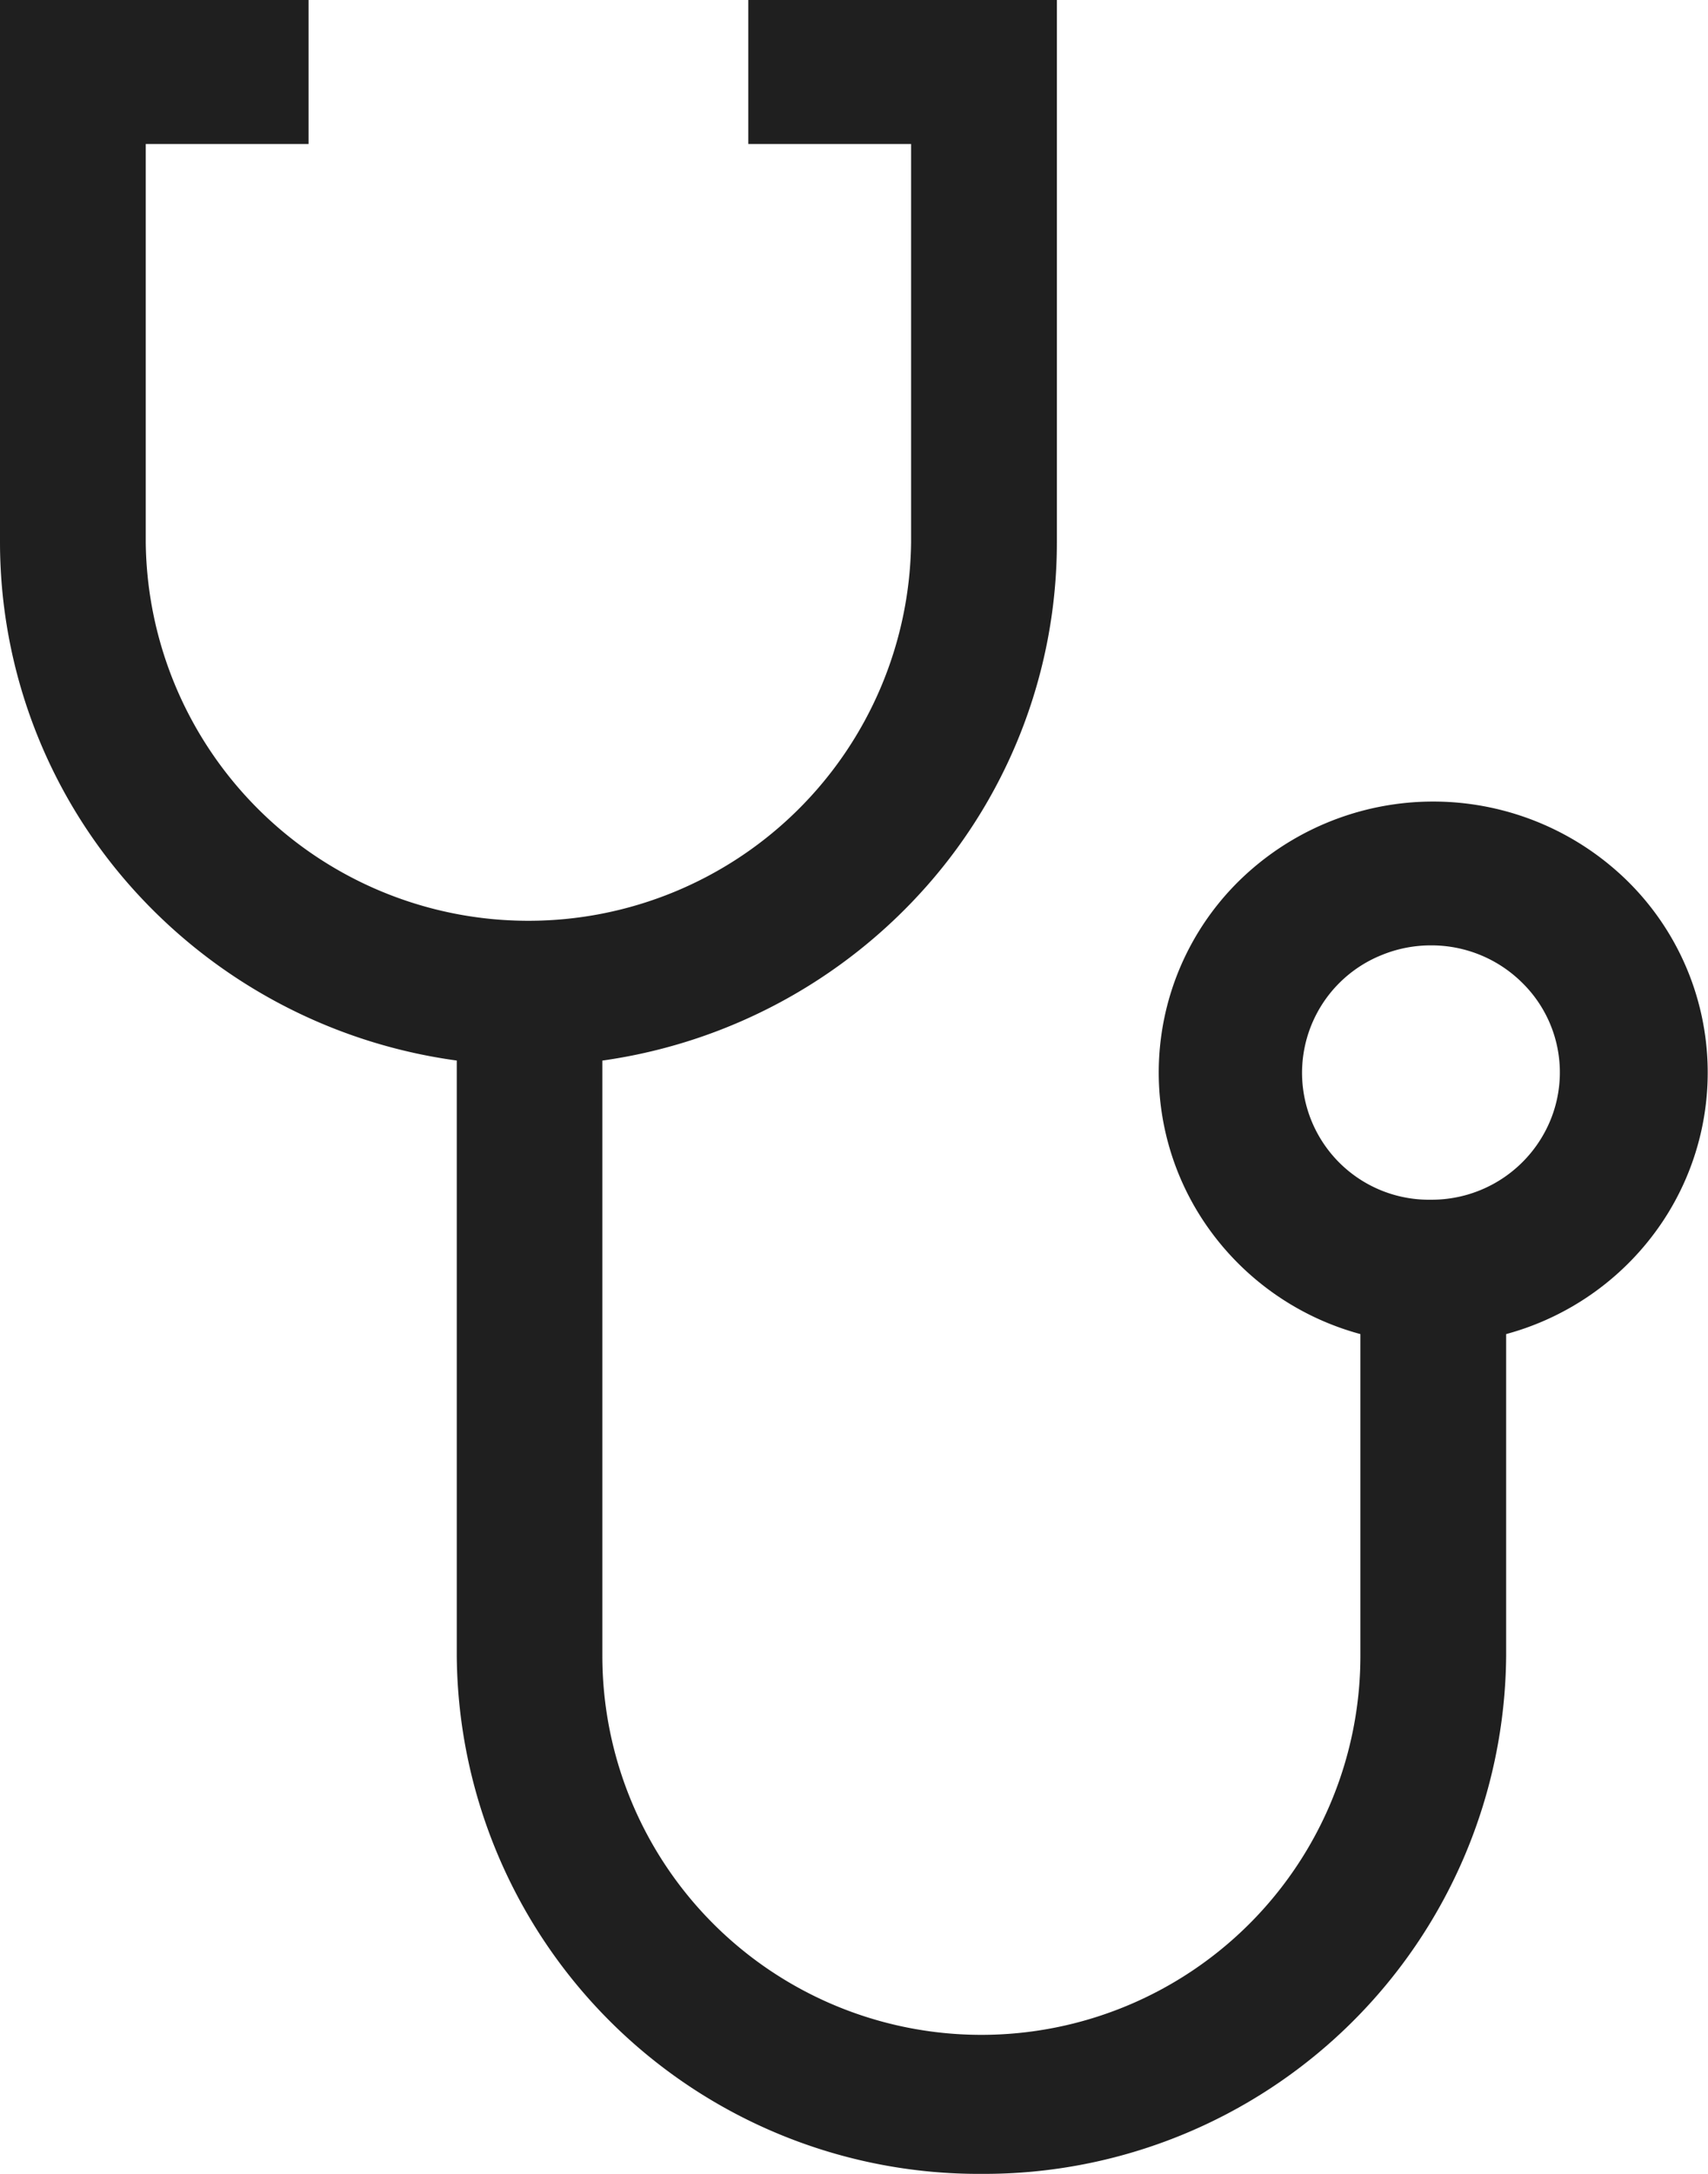
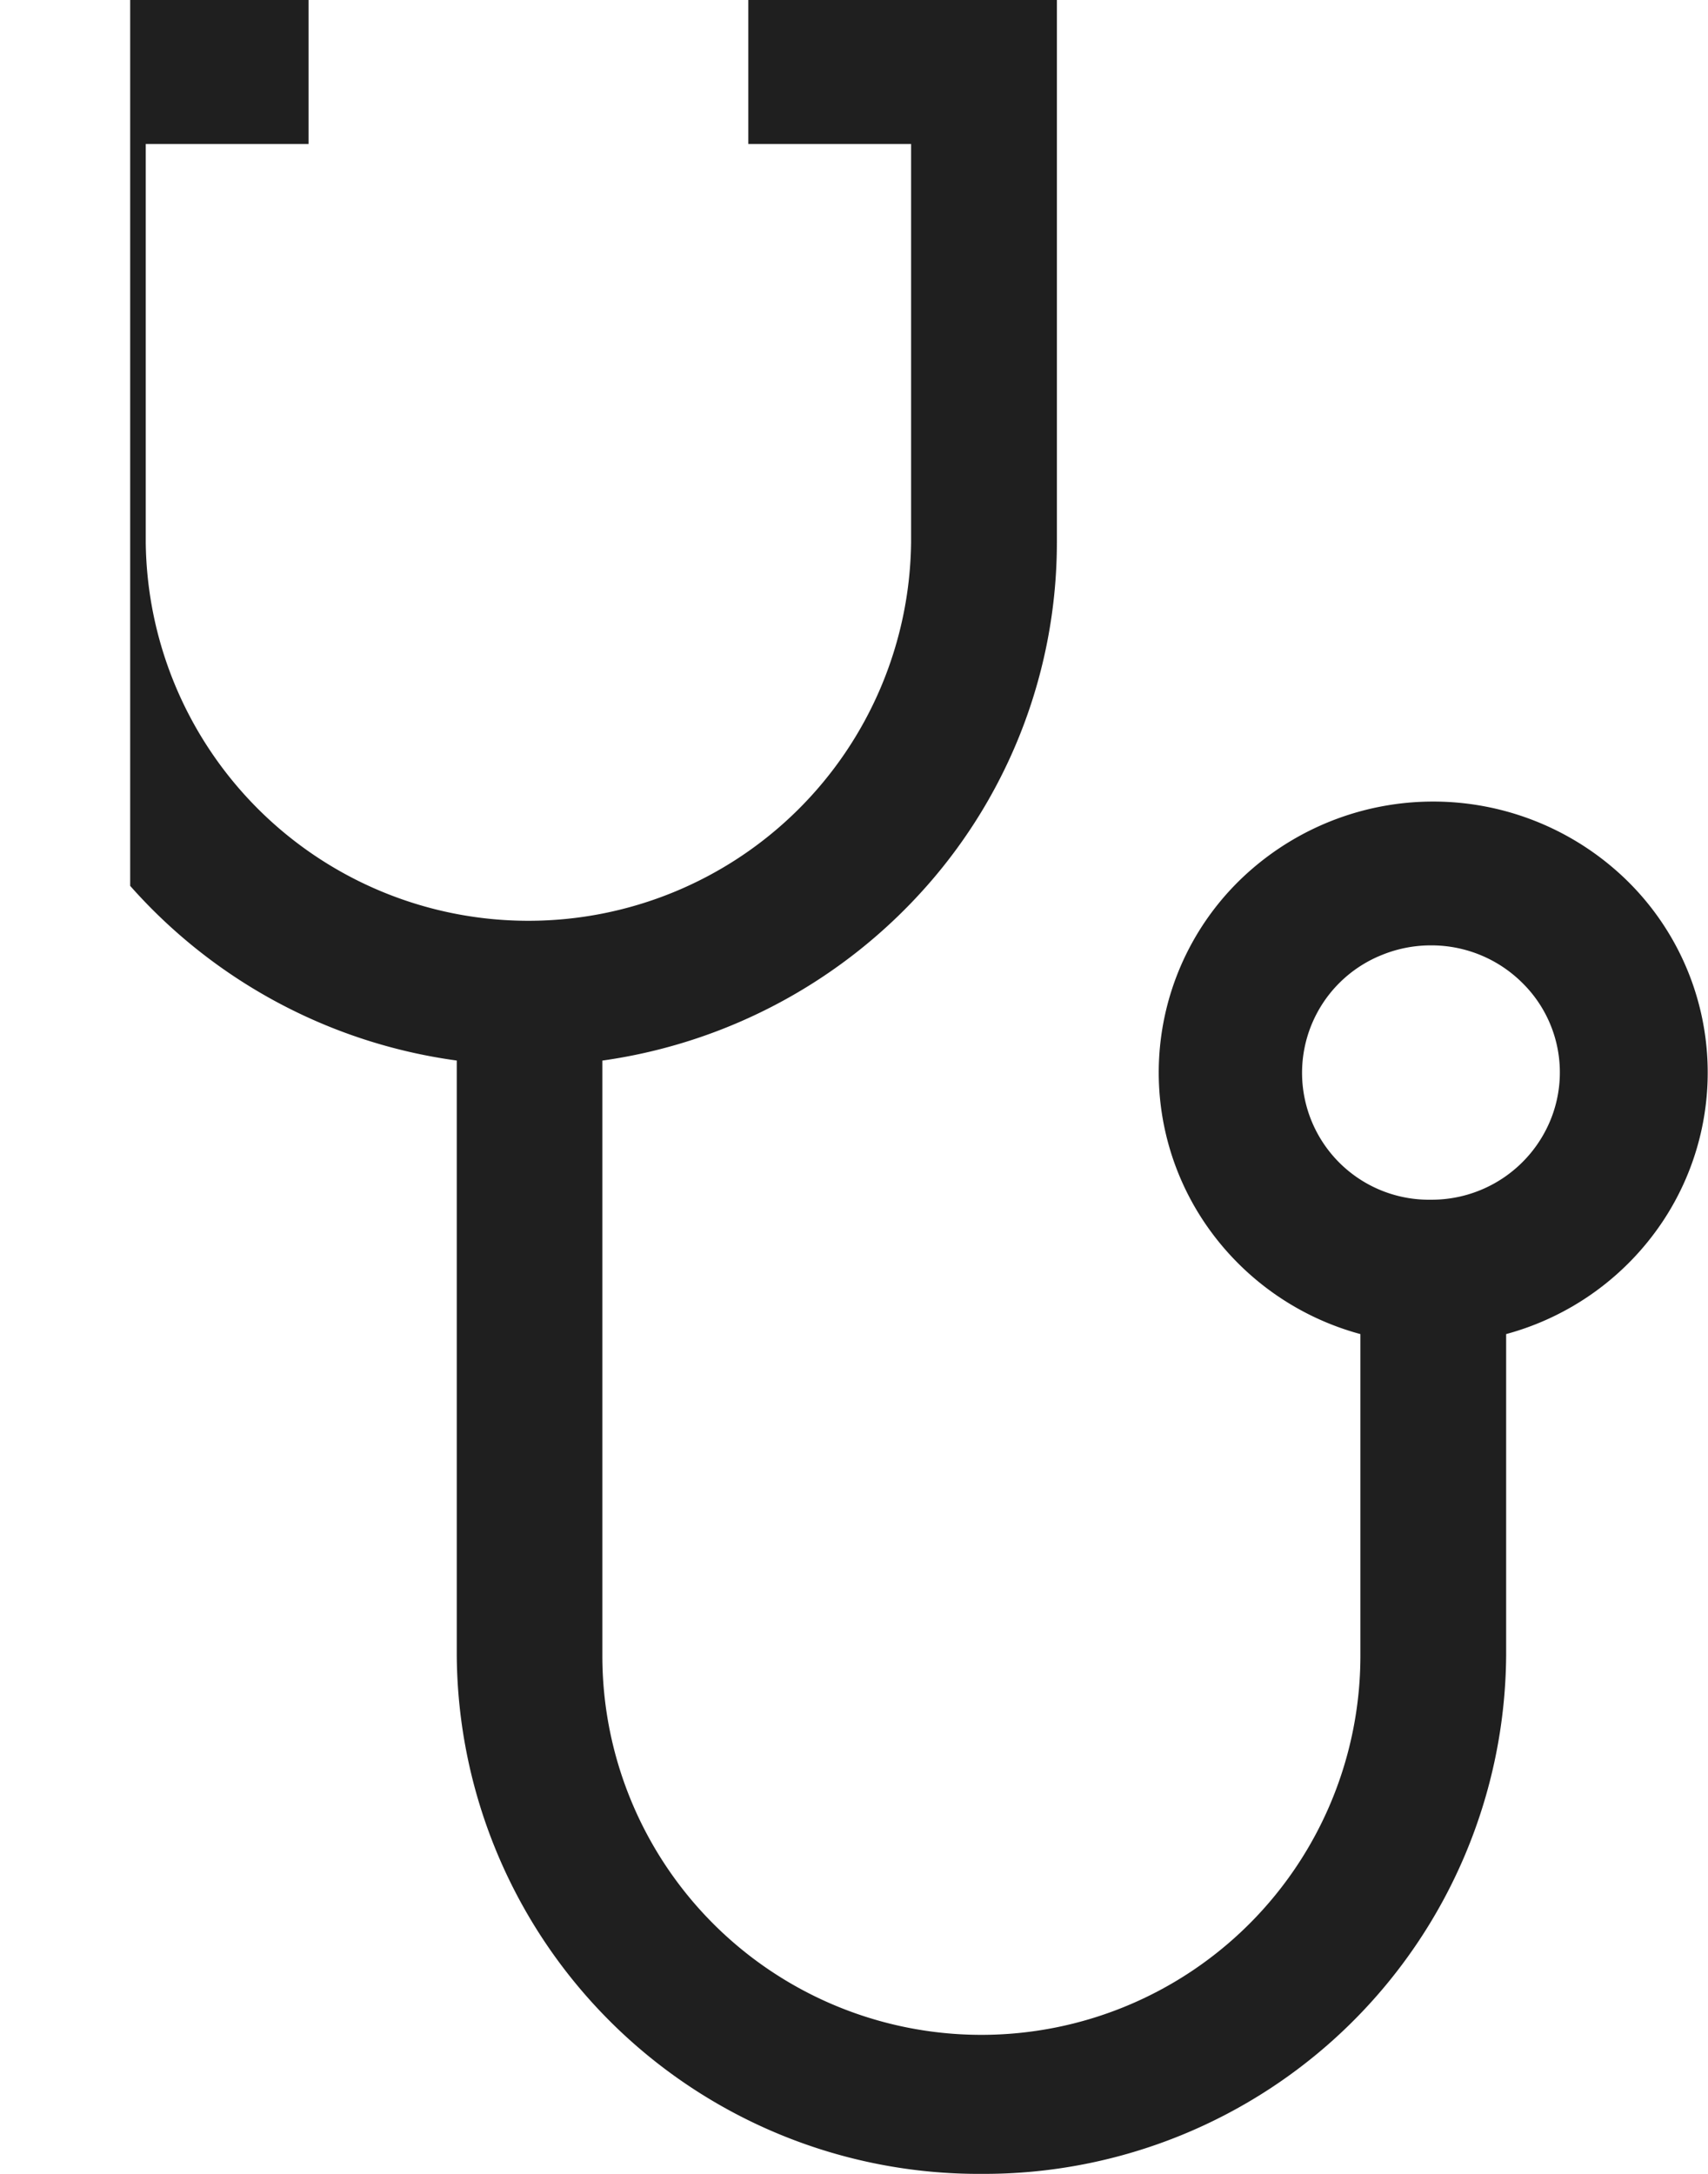
<svg xmlns="http://www.w3.org/2000/svg" width="33" height="42" viewBox="0 0 33 42">
-   <path id="Shape" d="M18.964,42A10.088,10.088,0,0,1,8.825,31.987V20.49a10.272,10.272,0,0,1-6.31-3.375A10.032,10.032,0,0,1,0,10.477V0H5.962V2.782H2.816v7.7a7.394,7.394,0,0,0,14.787,0v-7.7H14.458V0h5.962V10.477a10.033,10.033,0,0,1-2.5,6.625,10.271,10.271,0,0,1-6.282,3.389v11.5a7.323,7.323,0,0,0,14.646,0V25.775a5.3,5.3,0,0,1-3.017-2.163A5.192,5.192,0,0,1,24.2,16.78a5.356,5.356,0,0,1,6.981,0,5.192,5.192,0,0,1,.935,6.832A5.3,5.3,0,0,1,29.1,25.775v6.212A10.088,10.088,0,0,1,18.964,42Zm8.683-23.735a2.5,2.5,0,0,0-.952.187,2.452,2.452,0,0,0,.952,4.727,2.481,2.481,0,0,0,2.3-1.516,2.427,2.427,0,0,0-.539-2.678A2.489,2.489,0,0,0,27.647,18.265Z" fill="#1f1f1f" />
+   <path id="Shape" d="M18.964,42A10.088,10.088,0,0,1,8.825,31.987V20.49a10.272,10.272,0,0,1-6.31-3.375V0H5.962V2.782H2.816v7.7a7.394,7.394,0,0,0,14.787,0v-7.7H14.458V0h5.962V10.477a10.033,10.033,0,0,1-2.5,6.625,10.271,10.271,0,0,1-6.282,3.389v11.5a7.323,7.323,0,0,0,14.646,0V25.775a5.3,5.3,0,0,1-3.017-2.163A5.192,5.192,0,0,1,24.2,16.78a5.356,5.356,0,0,1,6.981,0,5.192,5.192,0,0,1,.935,6.832A5.3,5.3,0,0,1,29.1,25.775v6.212A10.088,10.088,0,0,1,18.964,42Zm8.683-23.735a2.5,2.5,0,0,0-.952.187,2.452,2.452,0,0,0,.952,4.727,2.481,2.481,0,0,0,2.3-1.516,2.427,2.427,0,0,0-.539-2.678A2.489,2.489,0,0,0,27.647,18.265Z" fill="#1f1f1f" />
</svg>